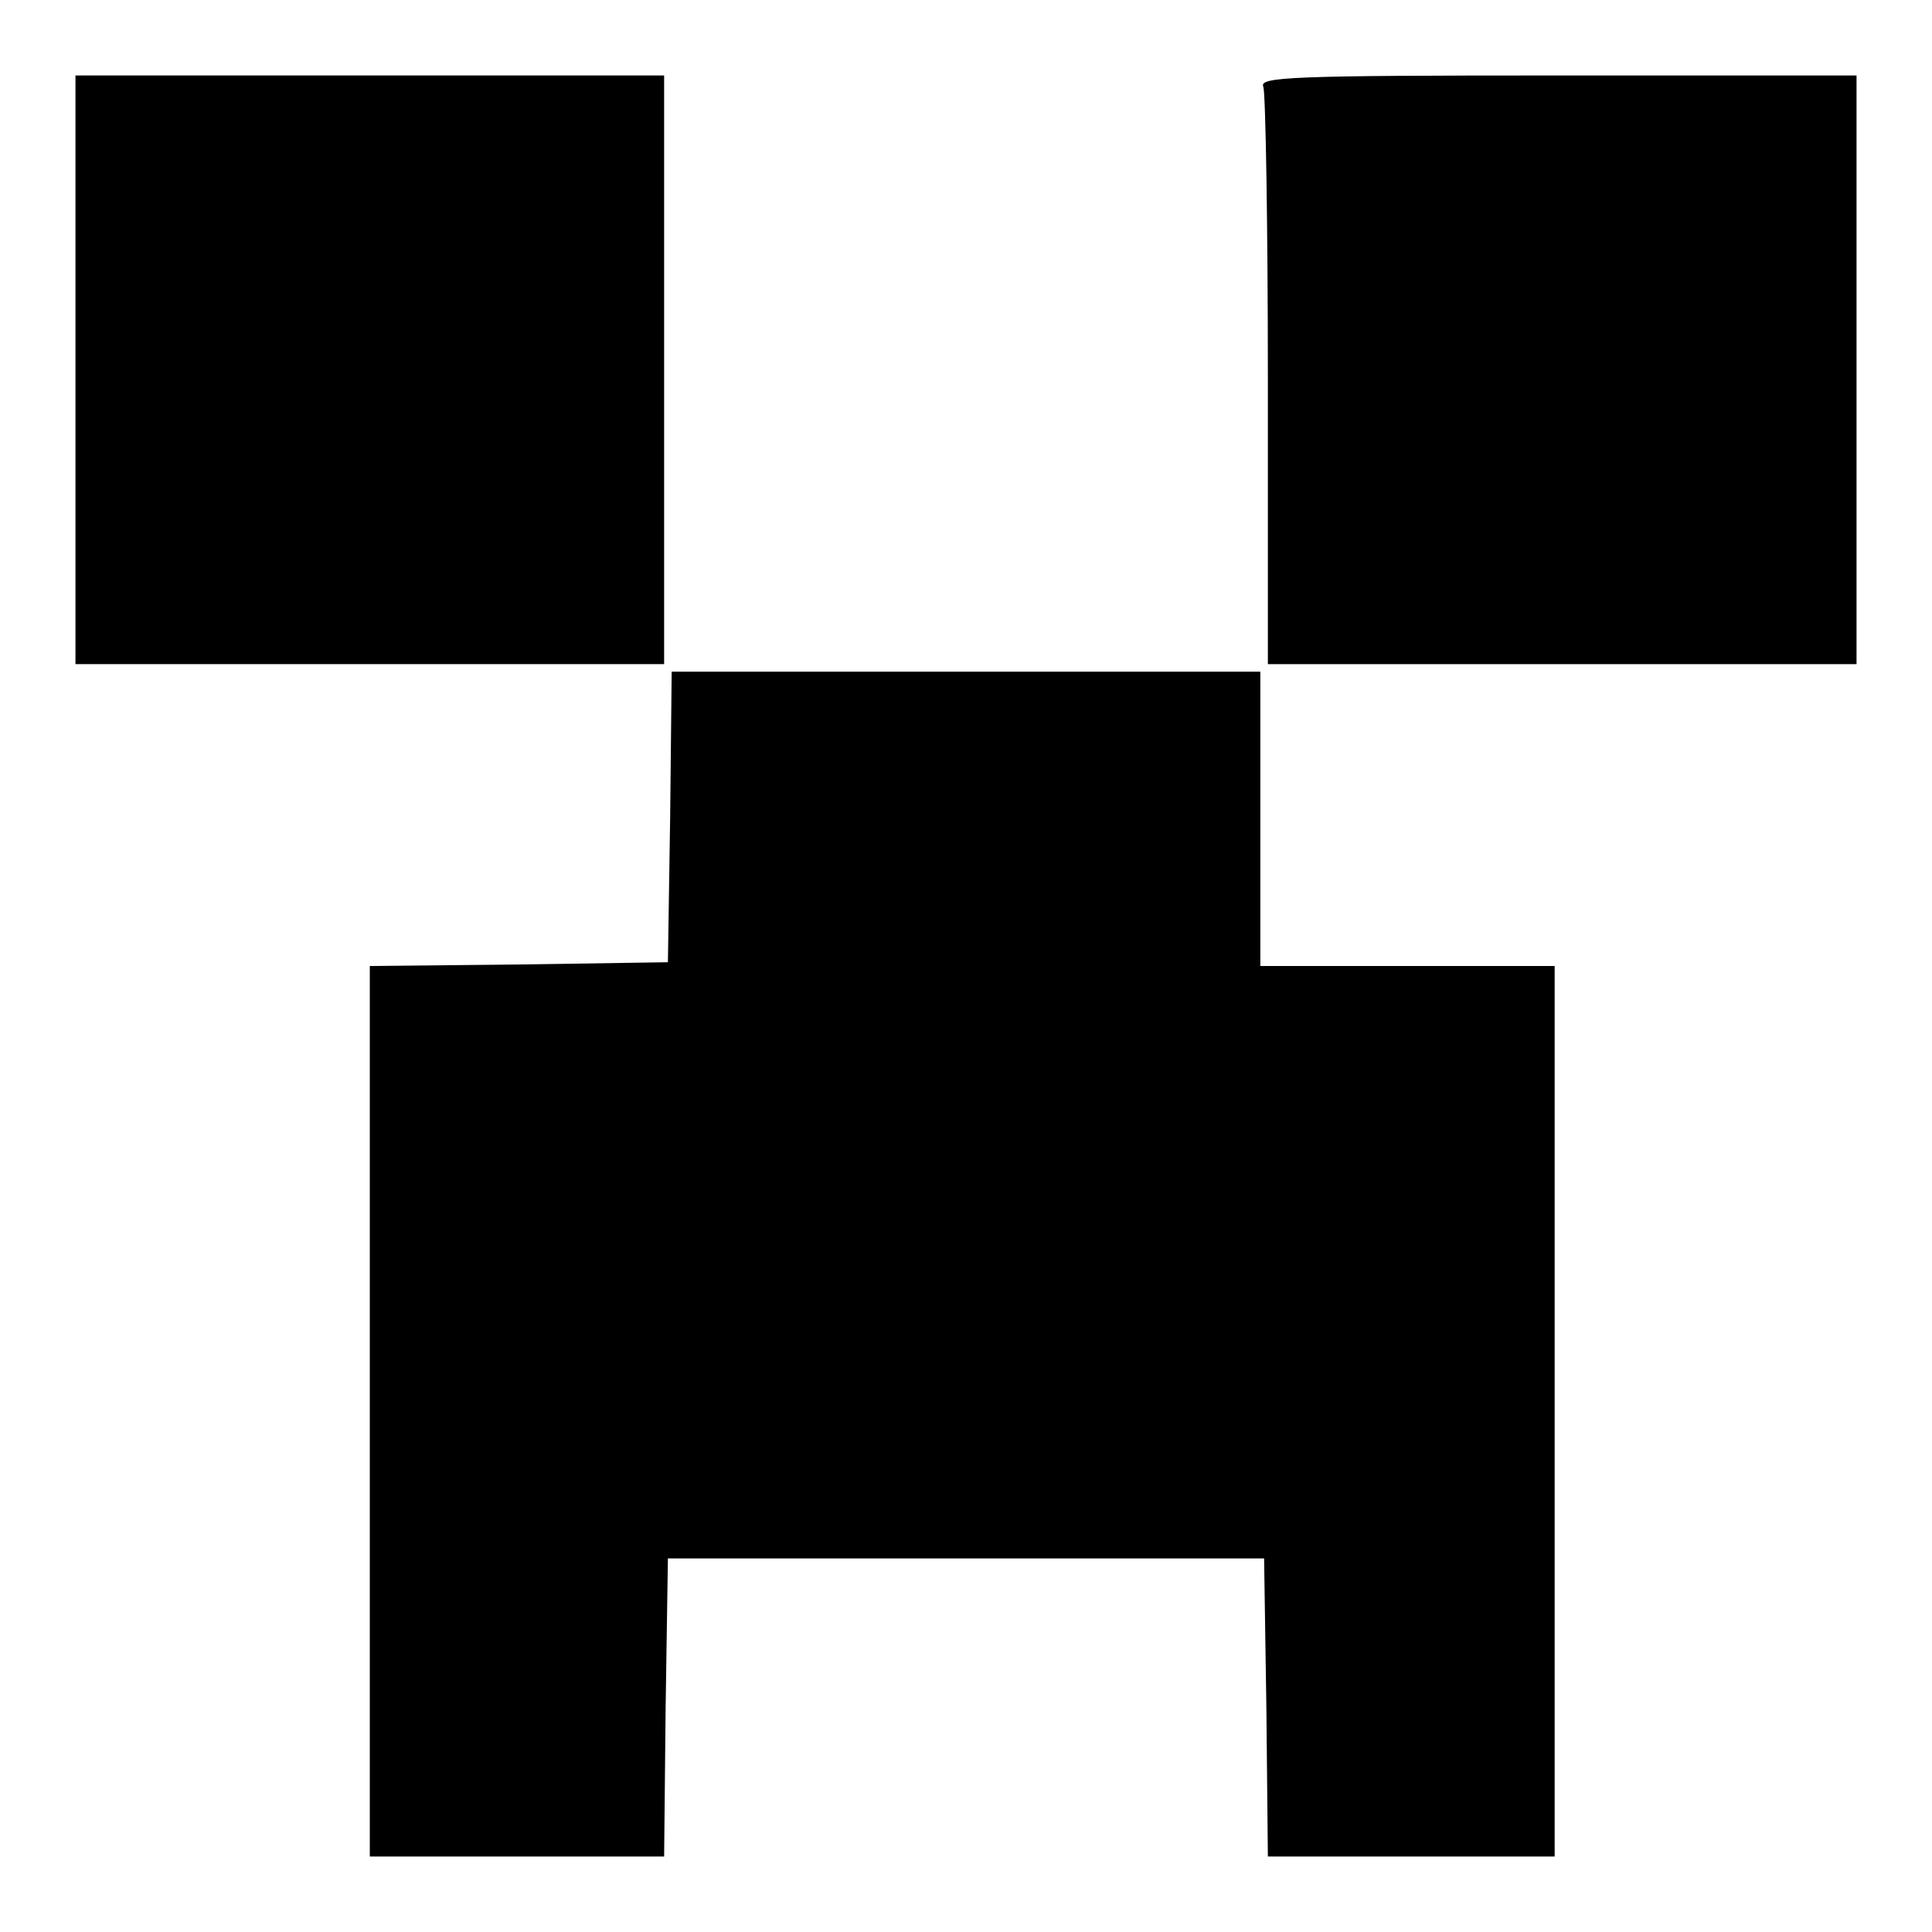
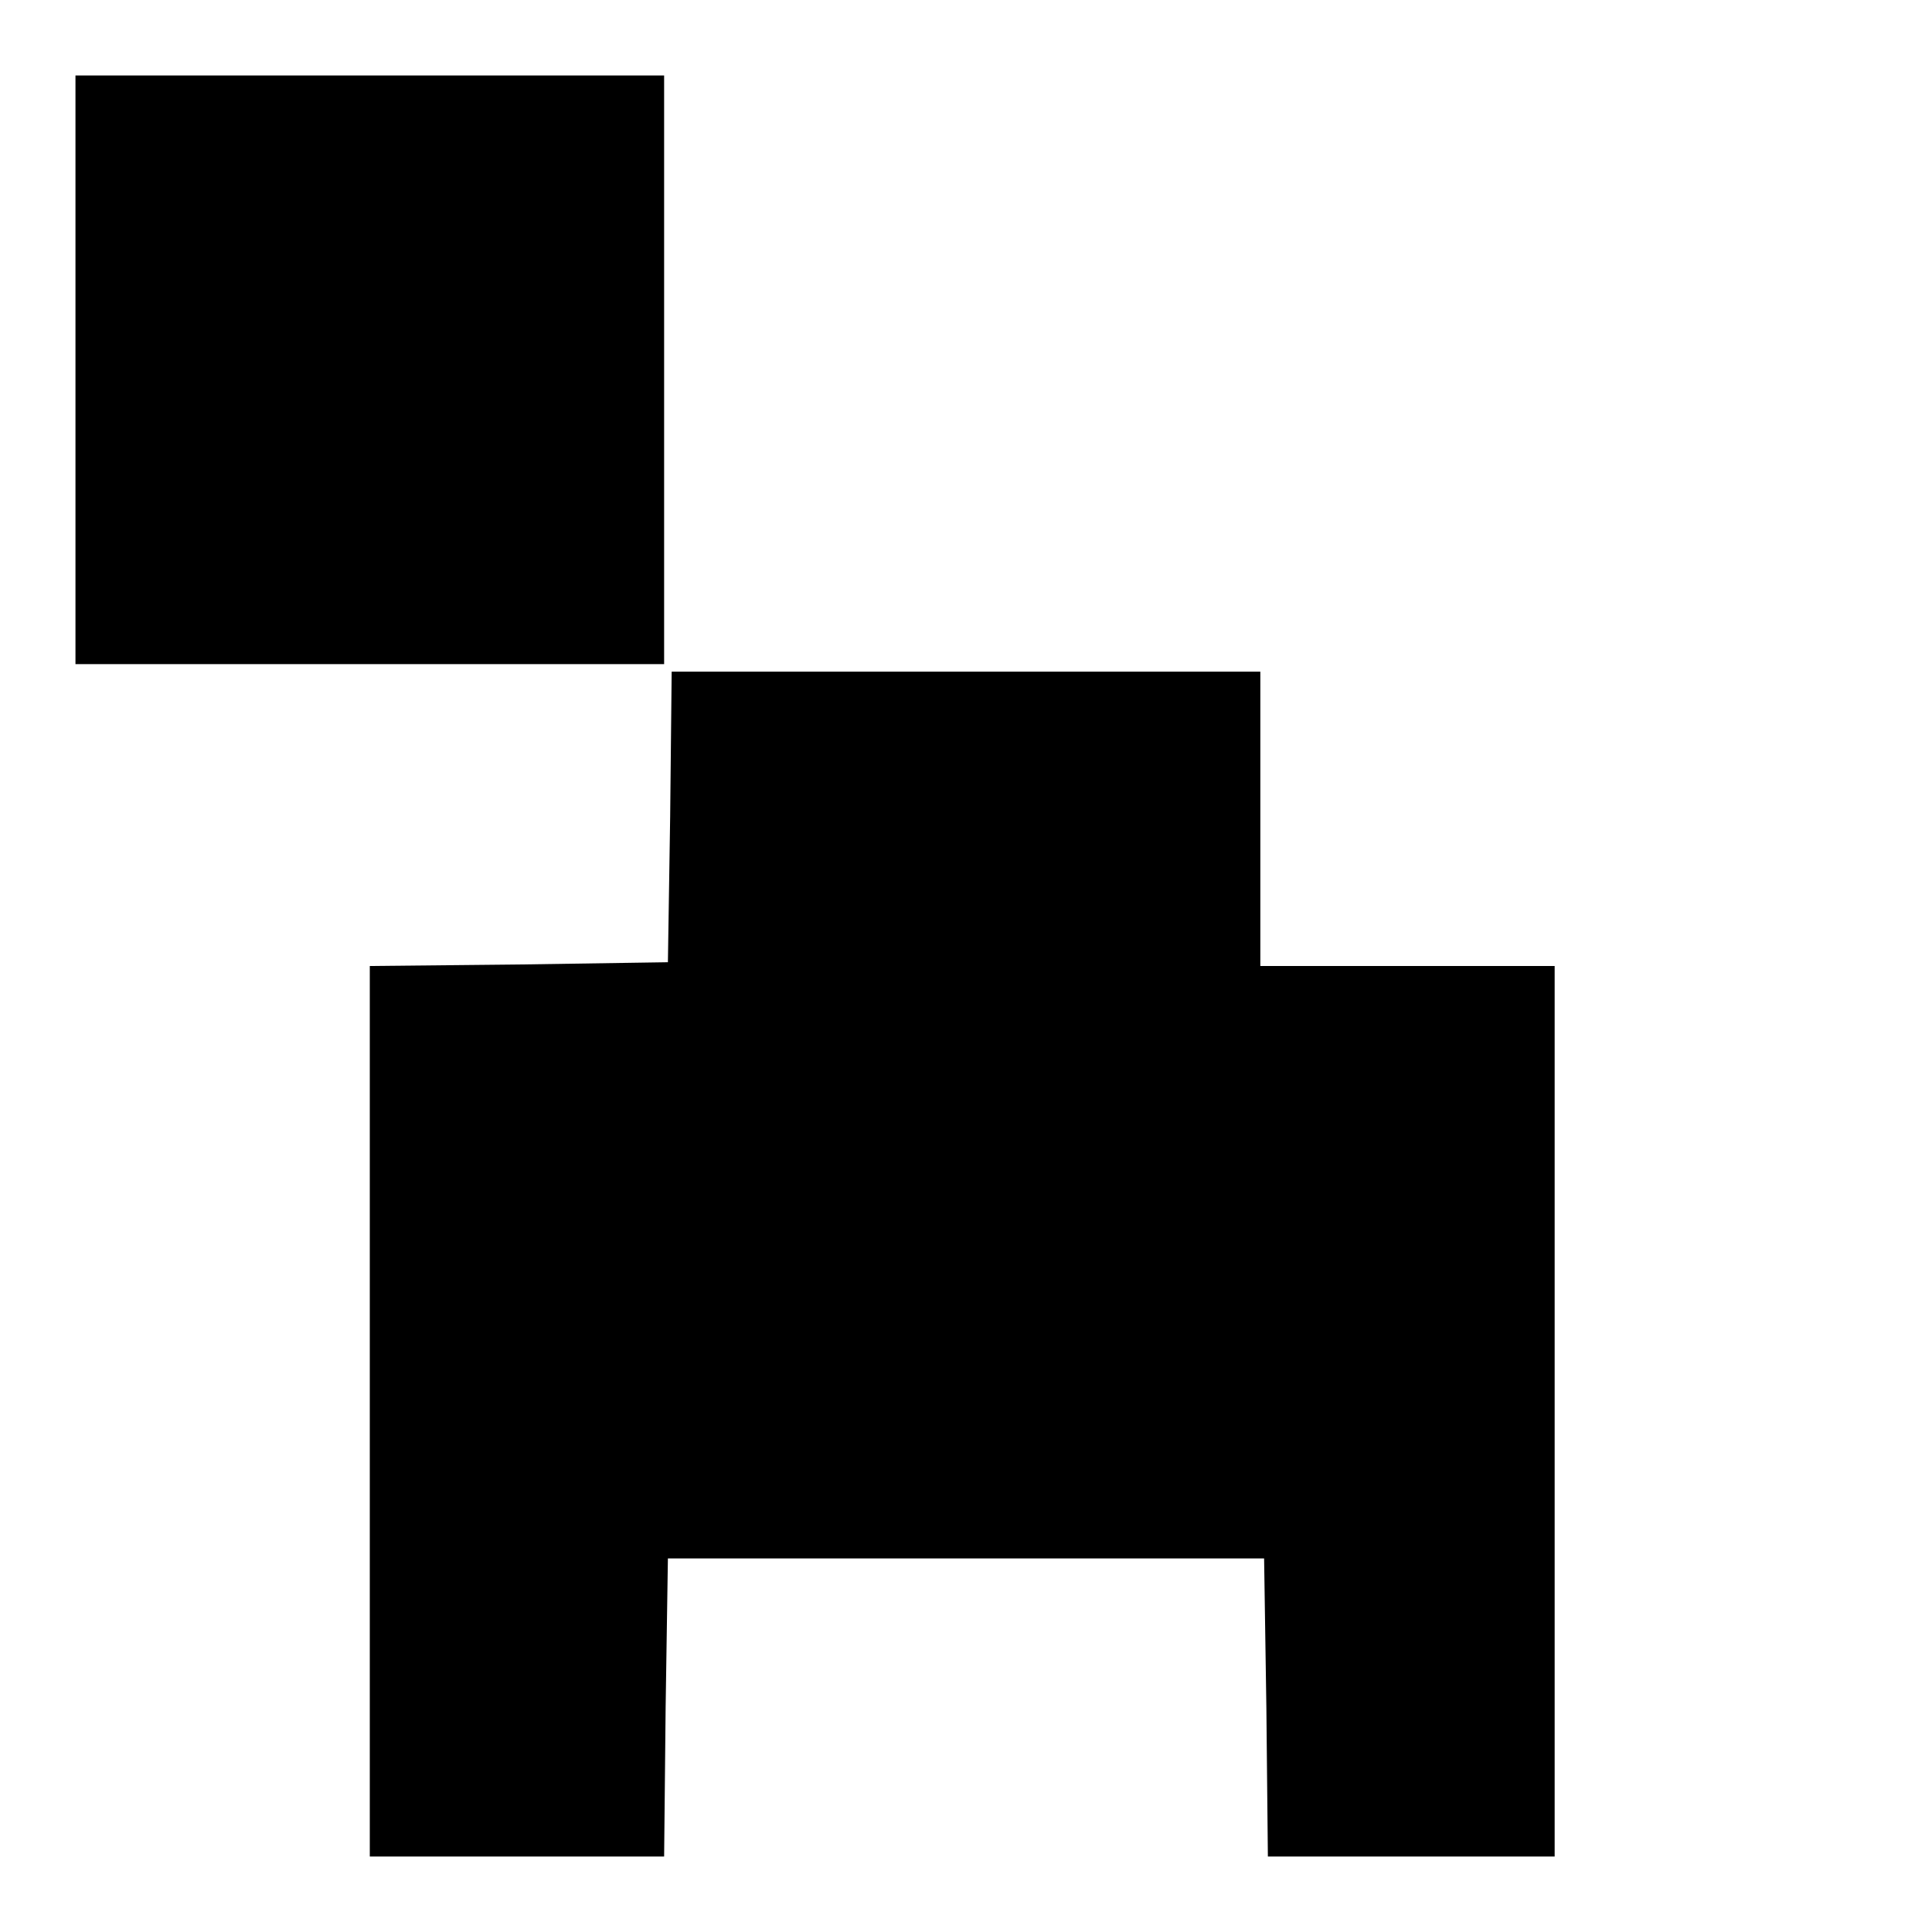
<svg xmlns="http://www.w3.org/2000/svg" version="1.1" x="0px" y="0px" viewBox="0 0 256 256" enable-background="new 0 0 256 256" xml:space="preserve">
  <g>
    <g>
-       <path fill="#000000" d="M10,49v39h39h39V49V10H49H10V49z" />
-       <path fill="#000000" d="M167.4,11.5c0.3,0.9,0.6,18.4,0.6,39V88h39h39V49V10h-39.6C170.7,10,166.8,10.2,167.4,11.5z" />
+       <path fill="#000000" d="M10,49v39h39h39V49V10H49H10V49" />
      <path fill="#000000" d="M88.8,108.2l-0.3,19.3l-19.7,0.3L49,128v59v59h19.5H88l0.2-19.8l0.3-19.7H128h39.5l0.3,19.7L168,246h19h19  v-59v-59h-19.5H167v-19.5V89h-39H89L88.8,108.2z" />
    </g>
  </g>
</svg>